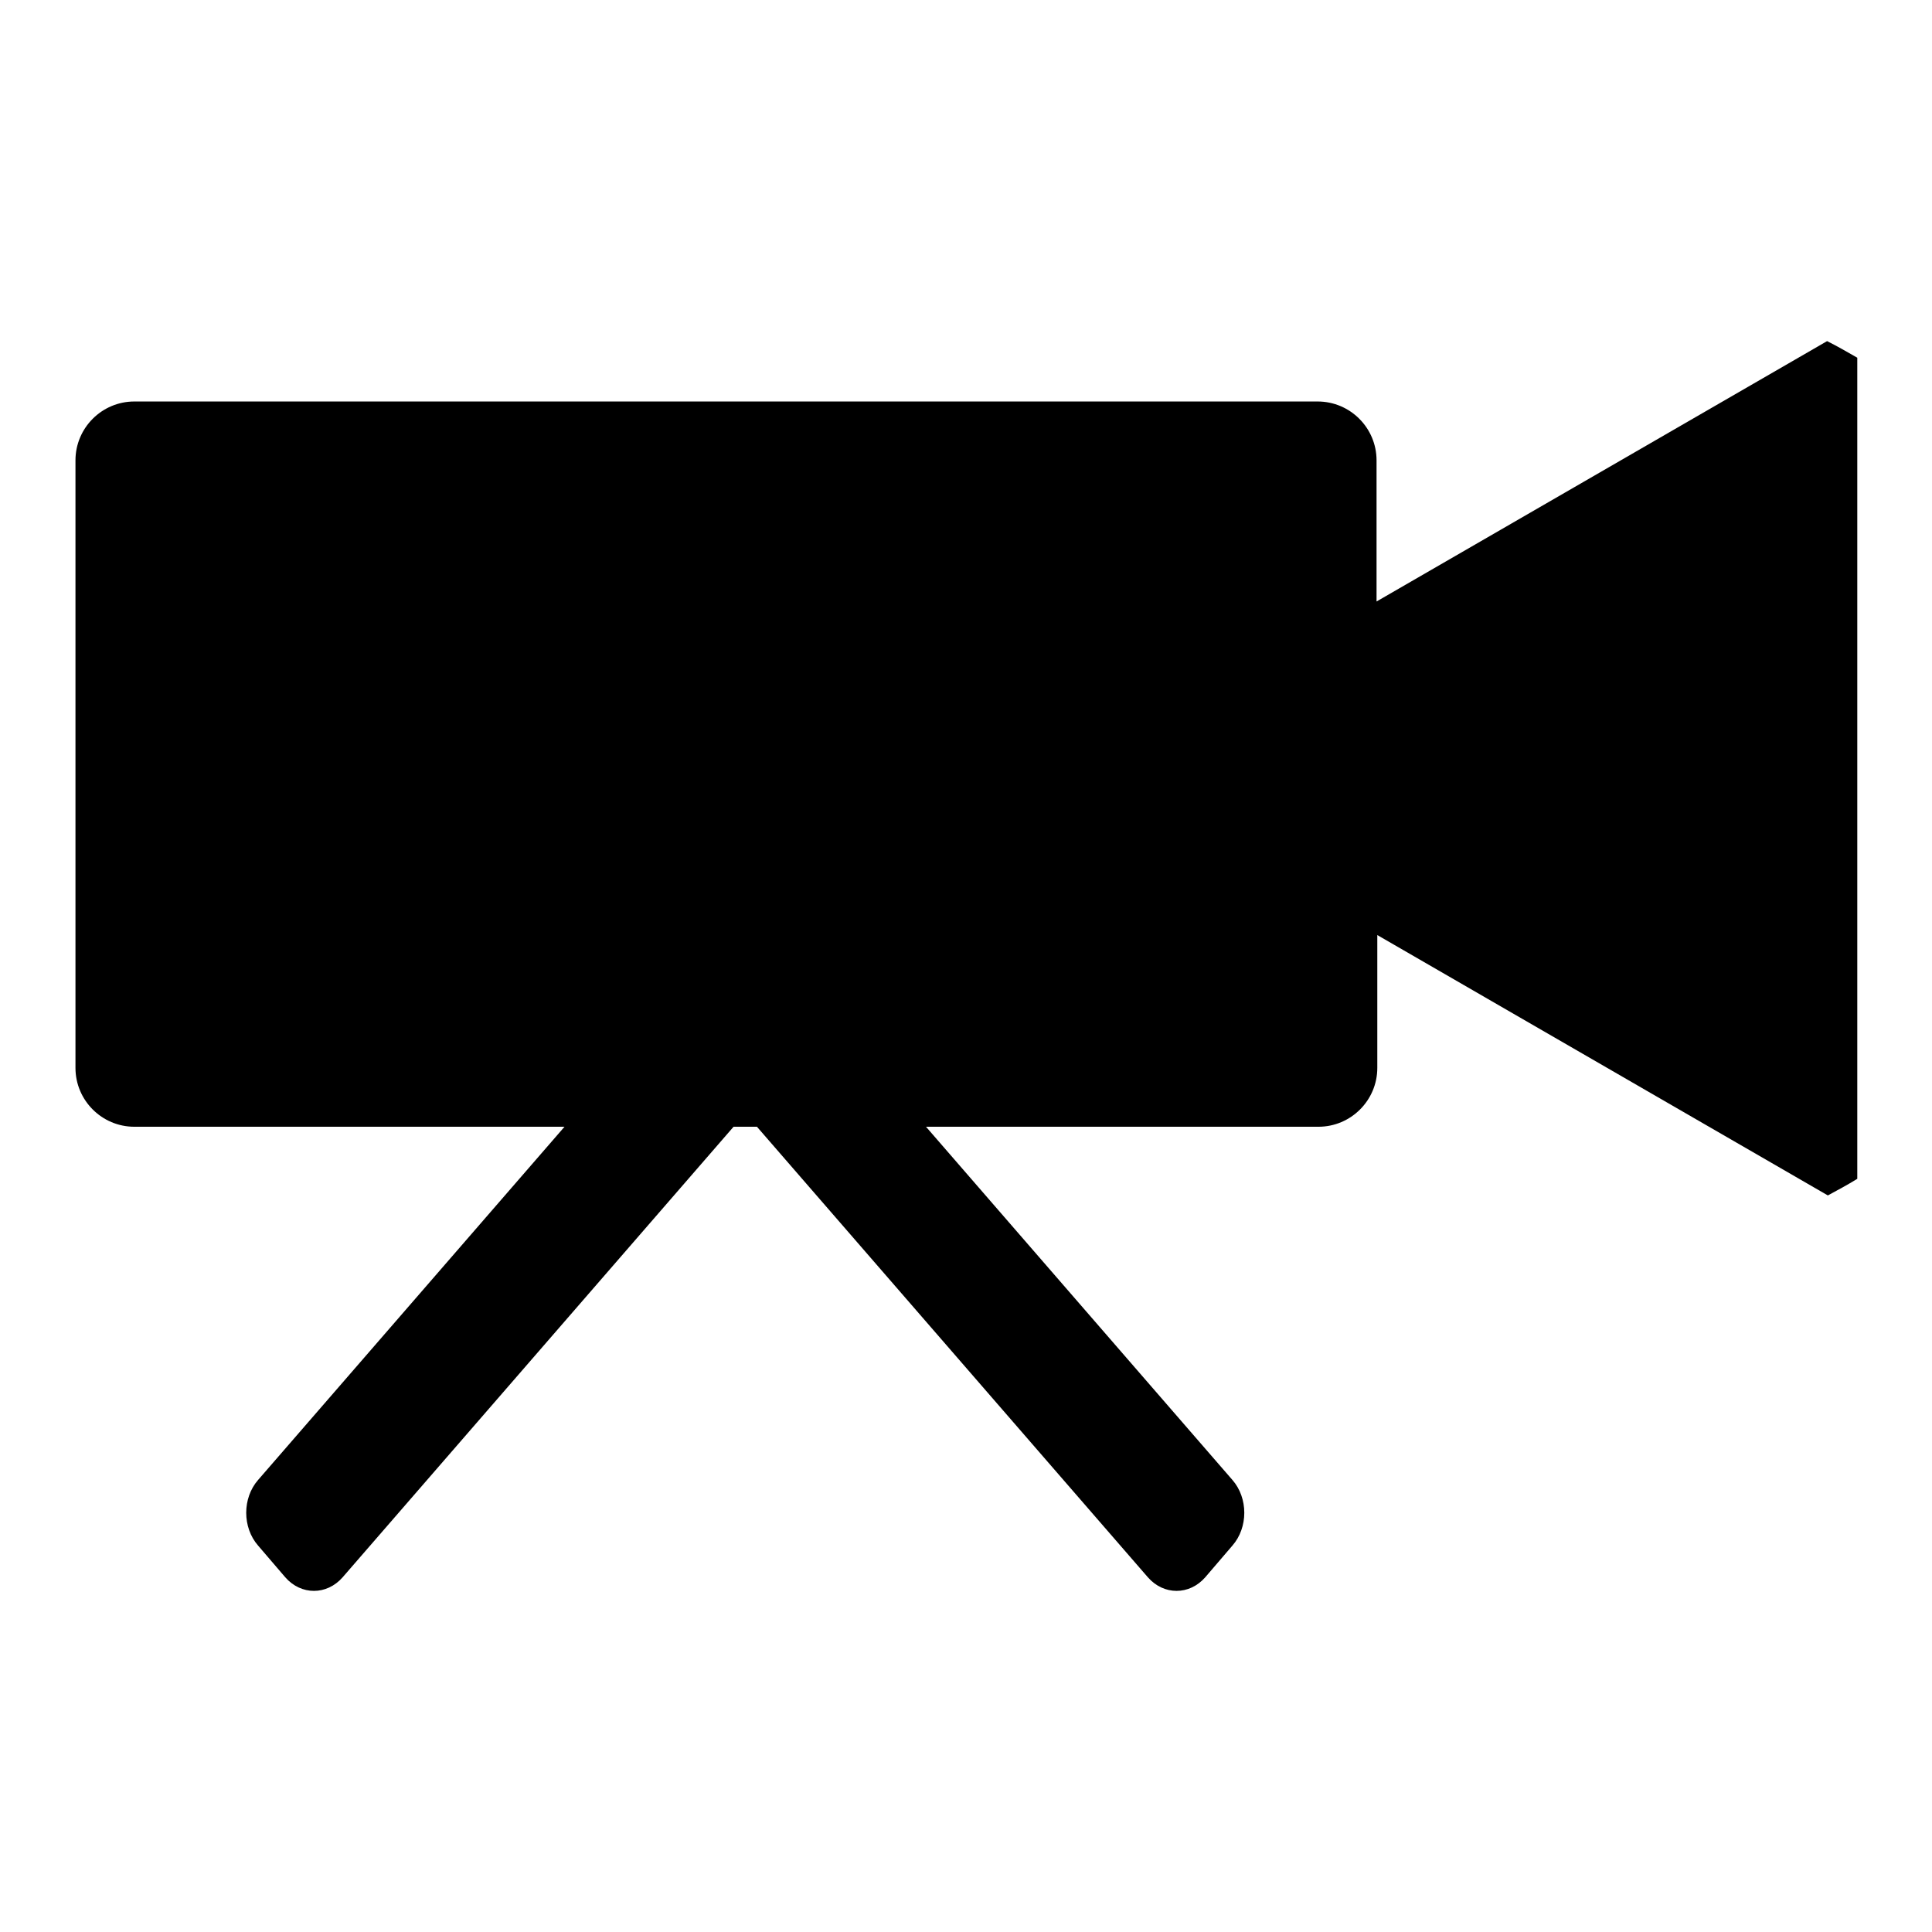
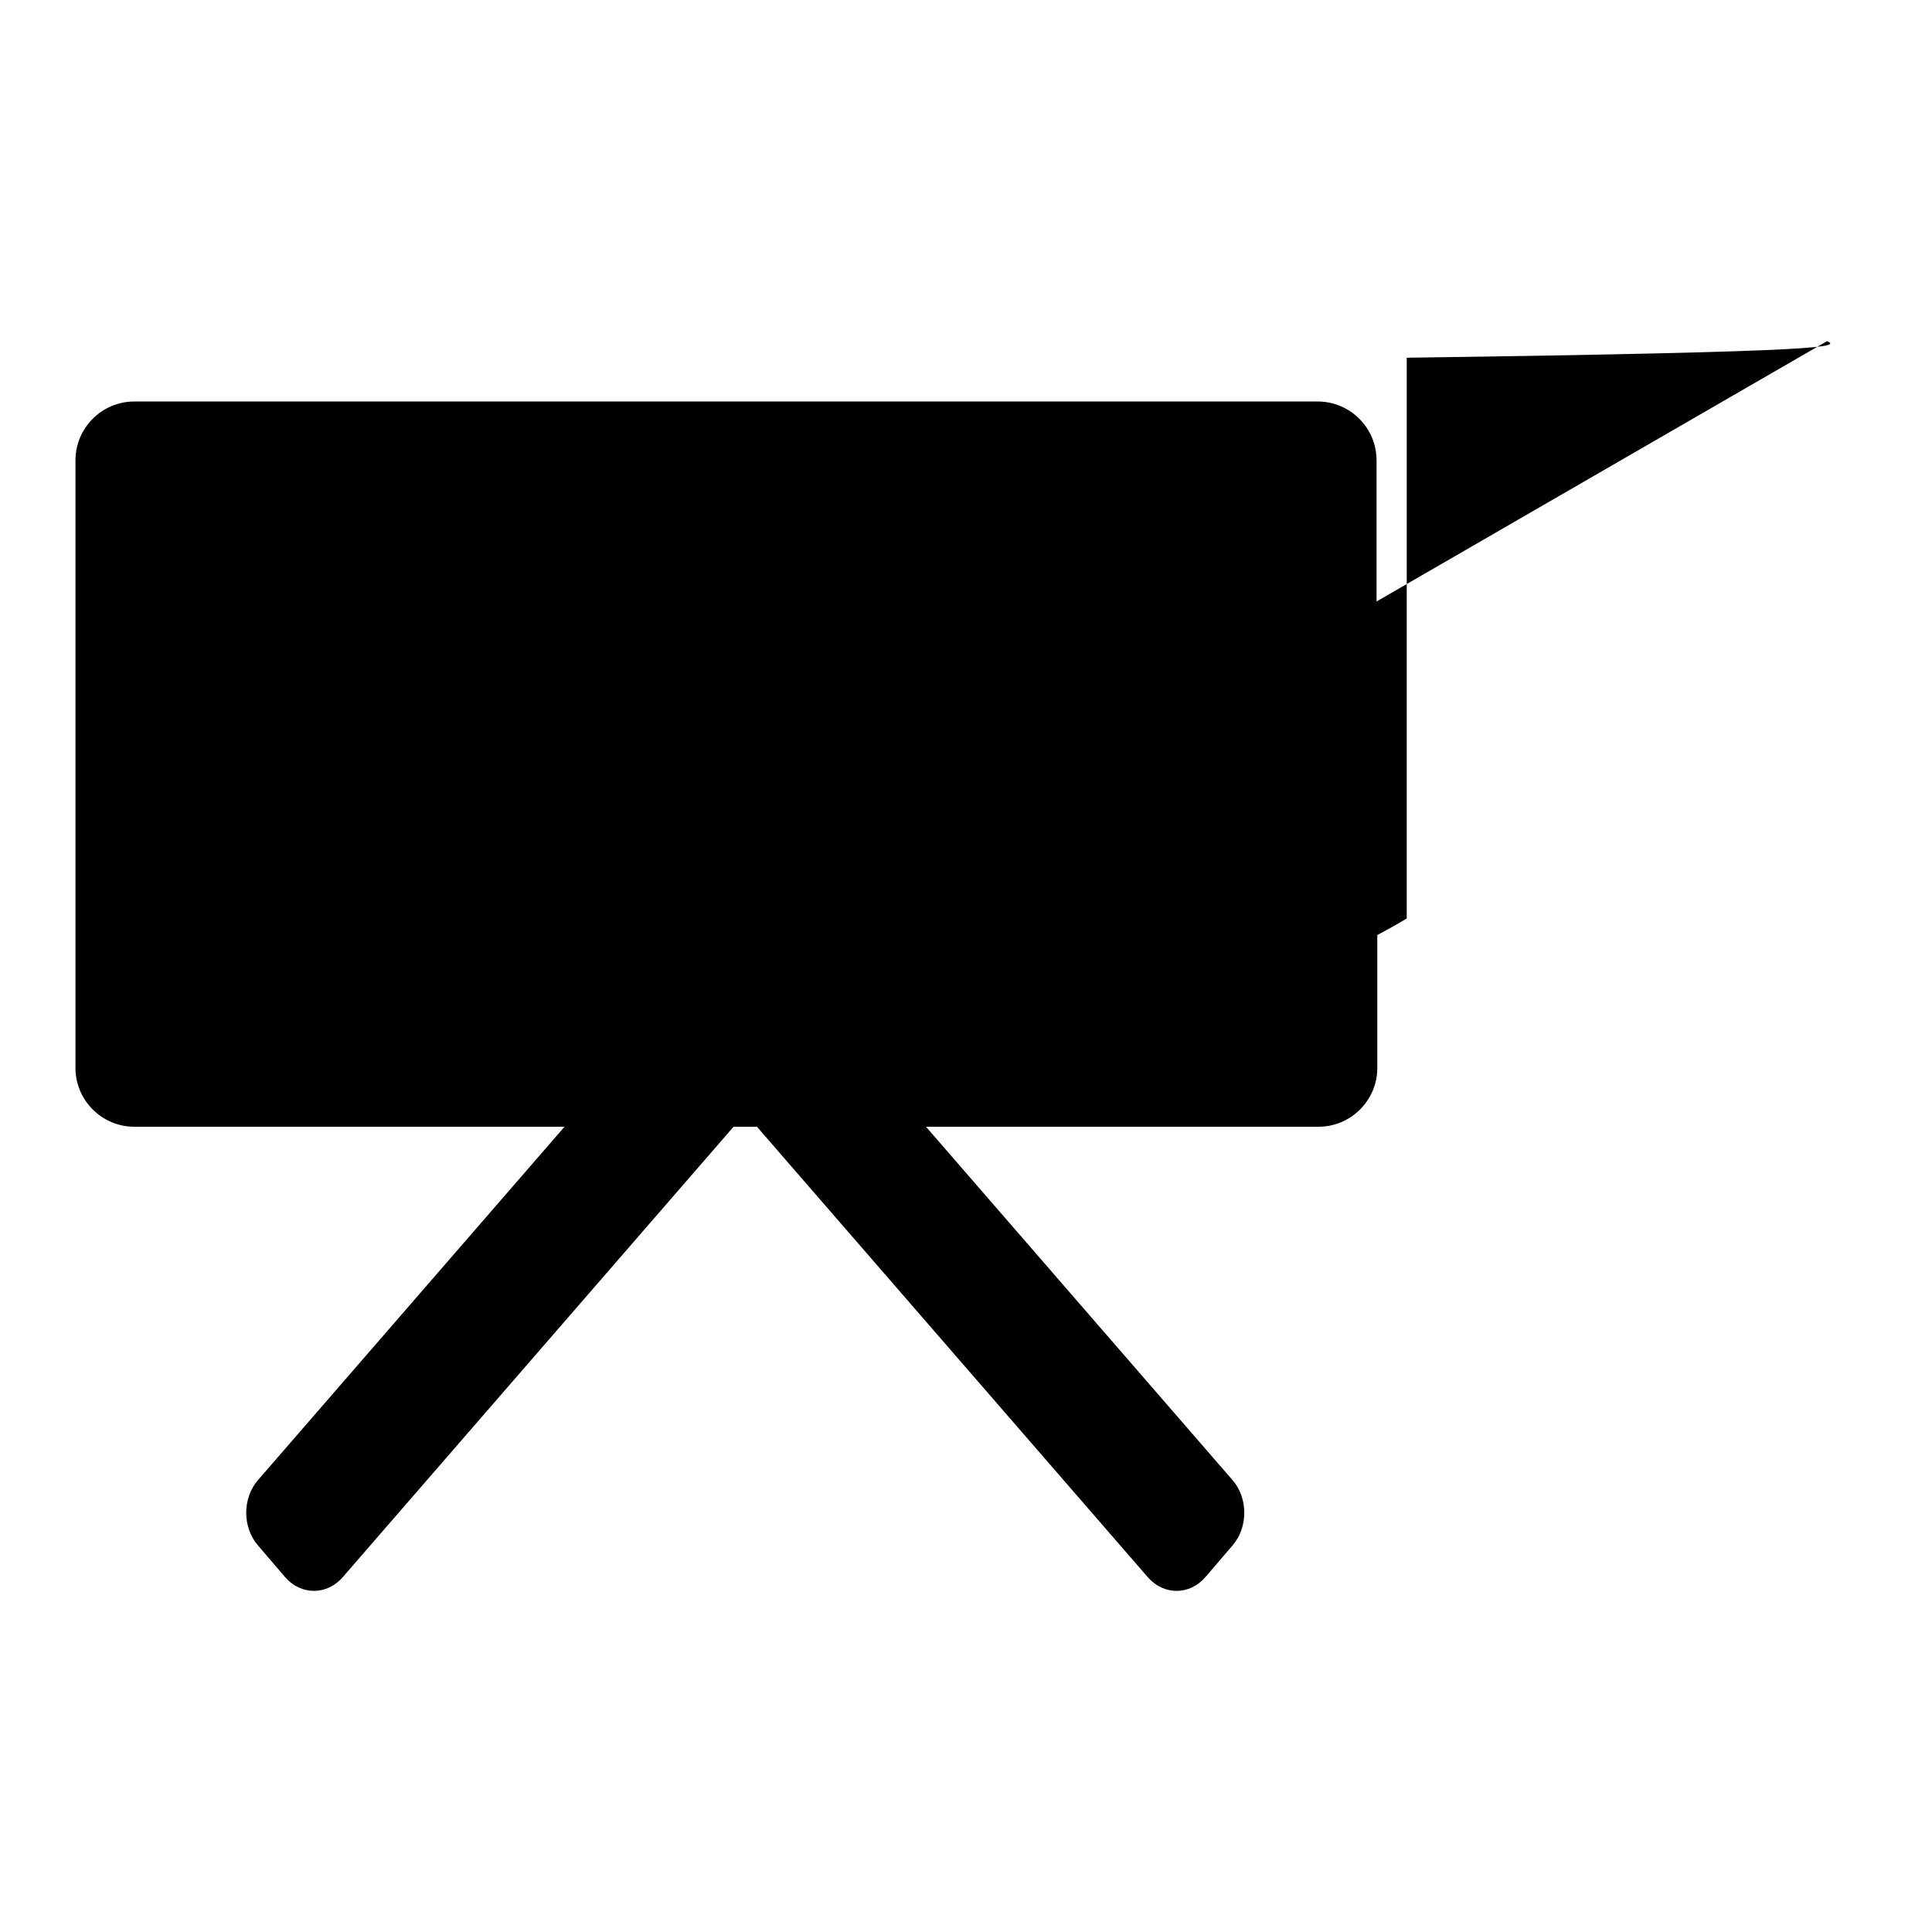
<svg xmlns="http://www.w3.org/2000/svg" version="1.1" x="0px" y="0px" viewBox="0 0 256 256" enable-background="new 0 0 256 256" xml:space="preserve">
  <g>
    <g>
-       <path fill="#000000" d="M242.1,45.2l-59.7,34.5V61c0-4.3-3.5-7.8-7.8-7.8H17.8c-4.3,0-7.8,3.5-7.8,7.8v80.5c0,4.3,3.5,7.8,7.8,7.8h57l-40.6,46.8c-2.1,2.4-2.1,6.3,0,8.7l3.6,4.2c2.1,2.4,5.5,2.4,7.6,0l51.8-59.7h3.1l51.8,59.7c2.1,2.4,5.5,2.4,7.6,0l3.6-4.2c2.1-2.4,2.1-6.3,0-8.7l-40.6-46.8h52c4.3,0,7.8-3.5,7.8-7.8v-17.6l59.7,34.5c1.3-0.7,2.6-1.4,3.9-2.2V47.4C244.7,46.6,243.5,45.9,242.1,45.2z" />
+       <path fill="#000000" d="M242.1,45.2l-59.7,34.5V61c0-4.3-3.5-7.8-7.8-7.8H17.8c-4.3,0-7.8,3.5-7.8,7.8v80.5c0,4.3,3.5,7.8,7.8,7.8h57l-40.6,46.8c-2.1,2.4-2.1,6.3,0,8.7l3.6,4.2c2.1,2.4,5.5,2.4,7.6,0l51.8-59.7h3.1l51.8,59.7c2.1,2.4,5.5,2.4,7.6,0l3.6-4.2c2.1-2.4,2.1-6.3,0-8.7l-40.6-46.8h52c4.3,0,7.8-3.5,7.8-7.8v-17.6c1.3-0.7,2.6-1.4,3.9-2.2V47.4C244.7,46.6,243.5,45.9,242.1,45.2z" />
    </g>
  </g>
</svg>